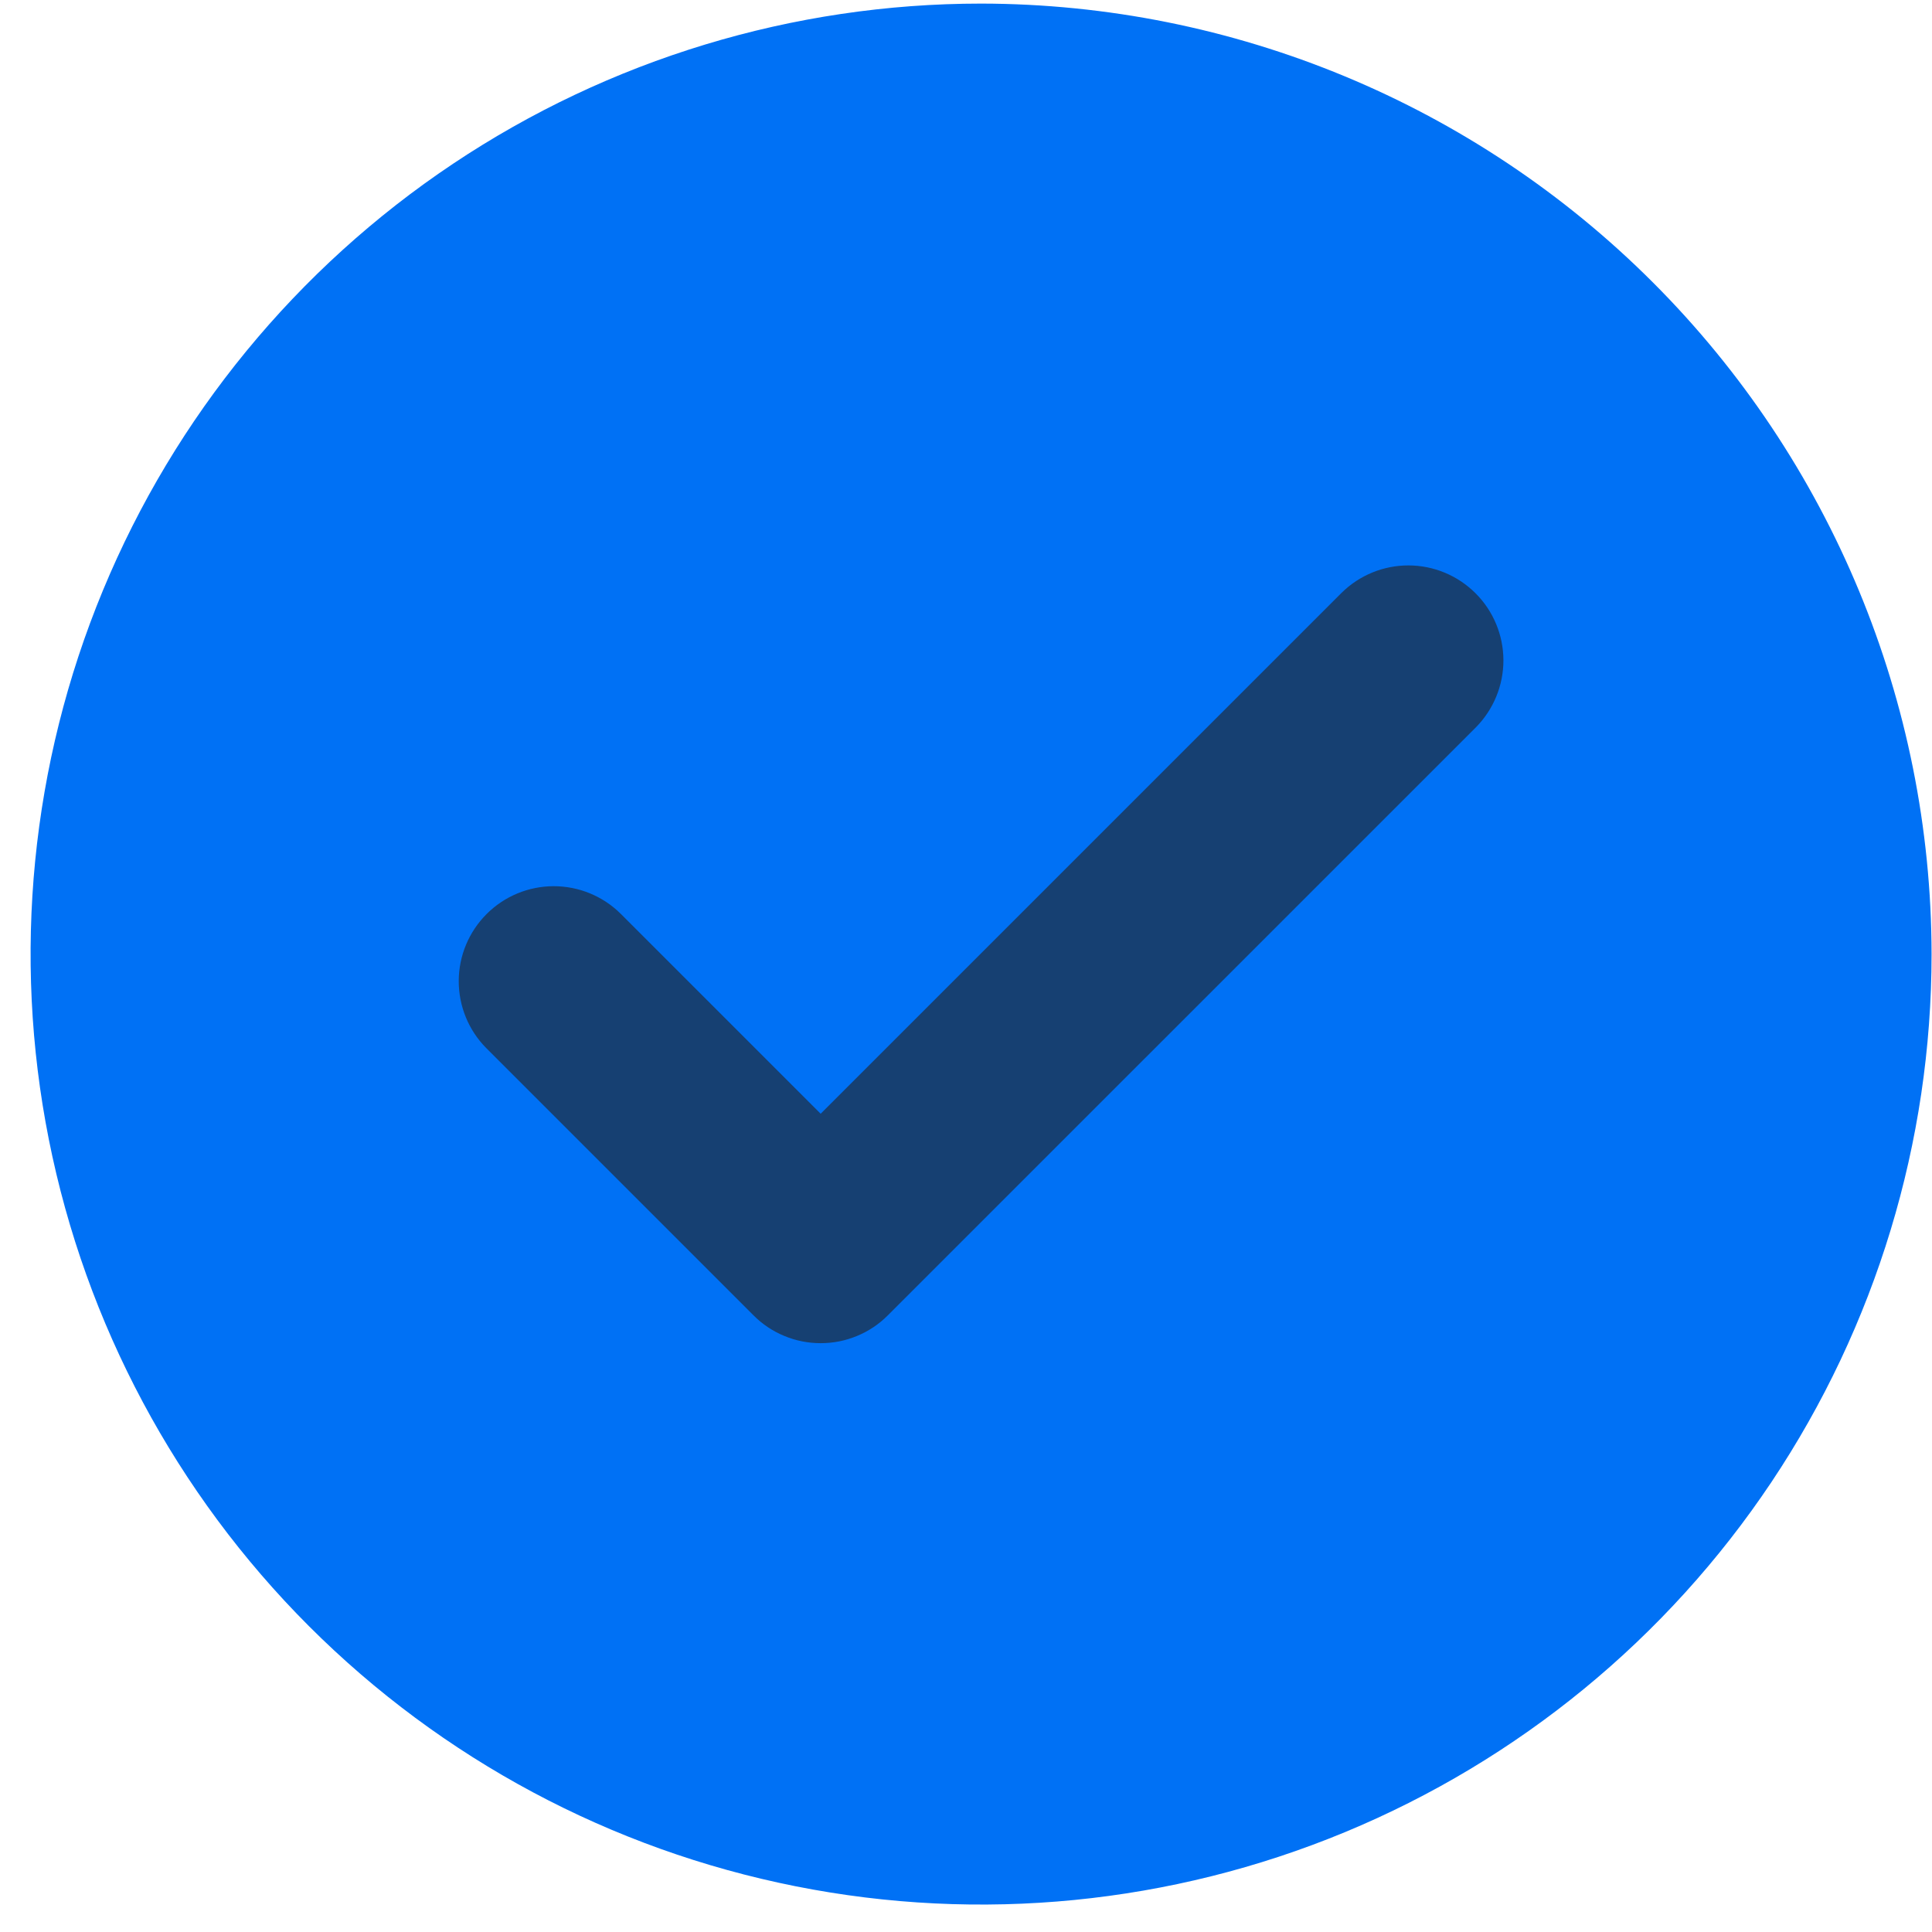
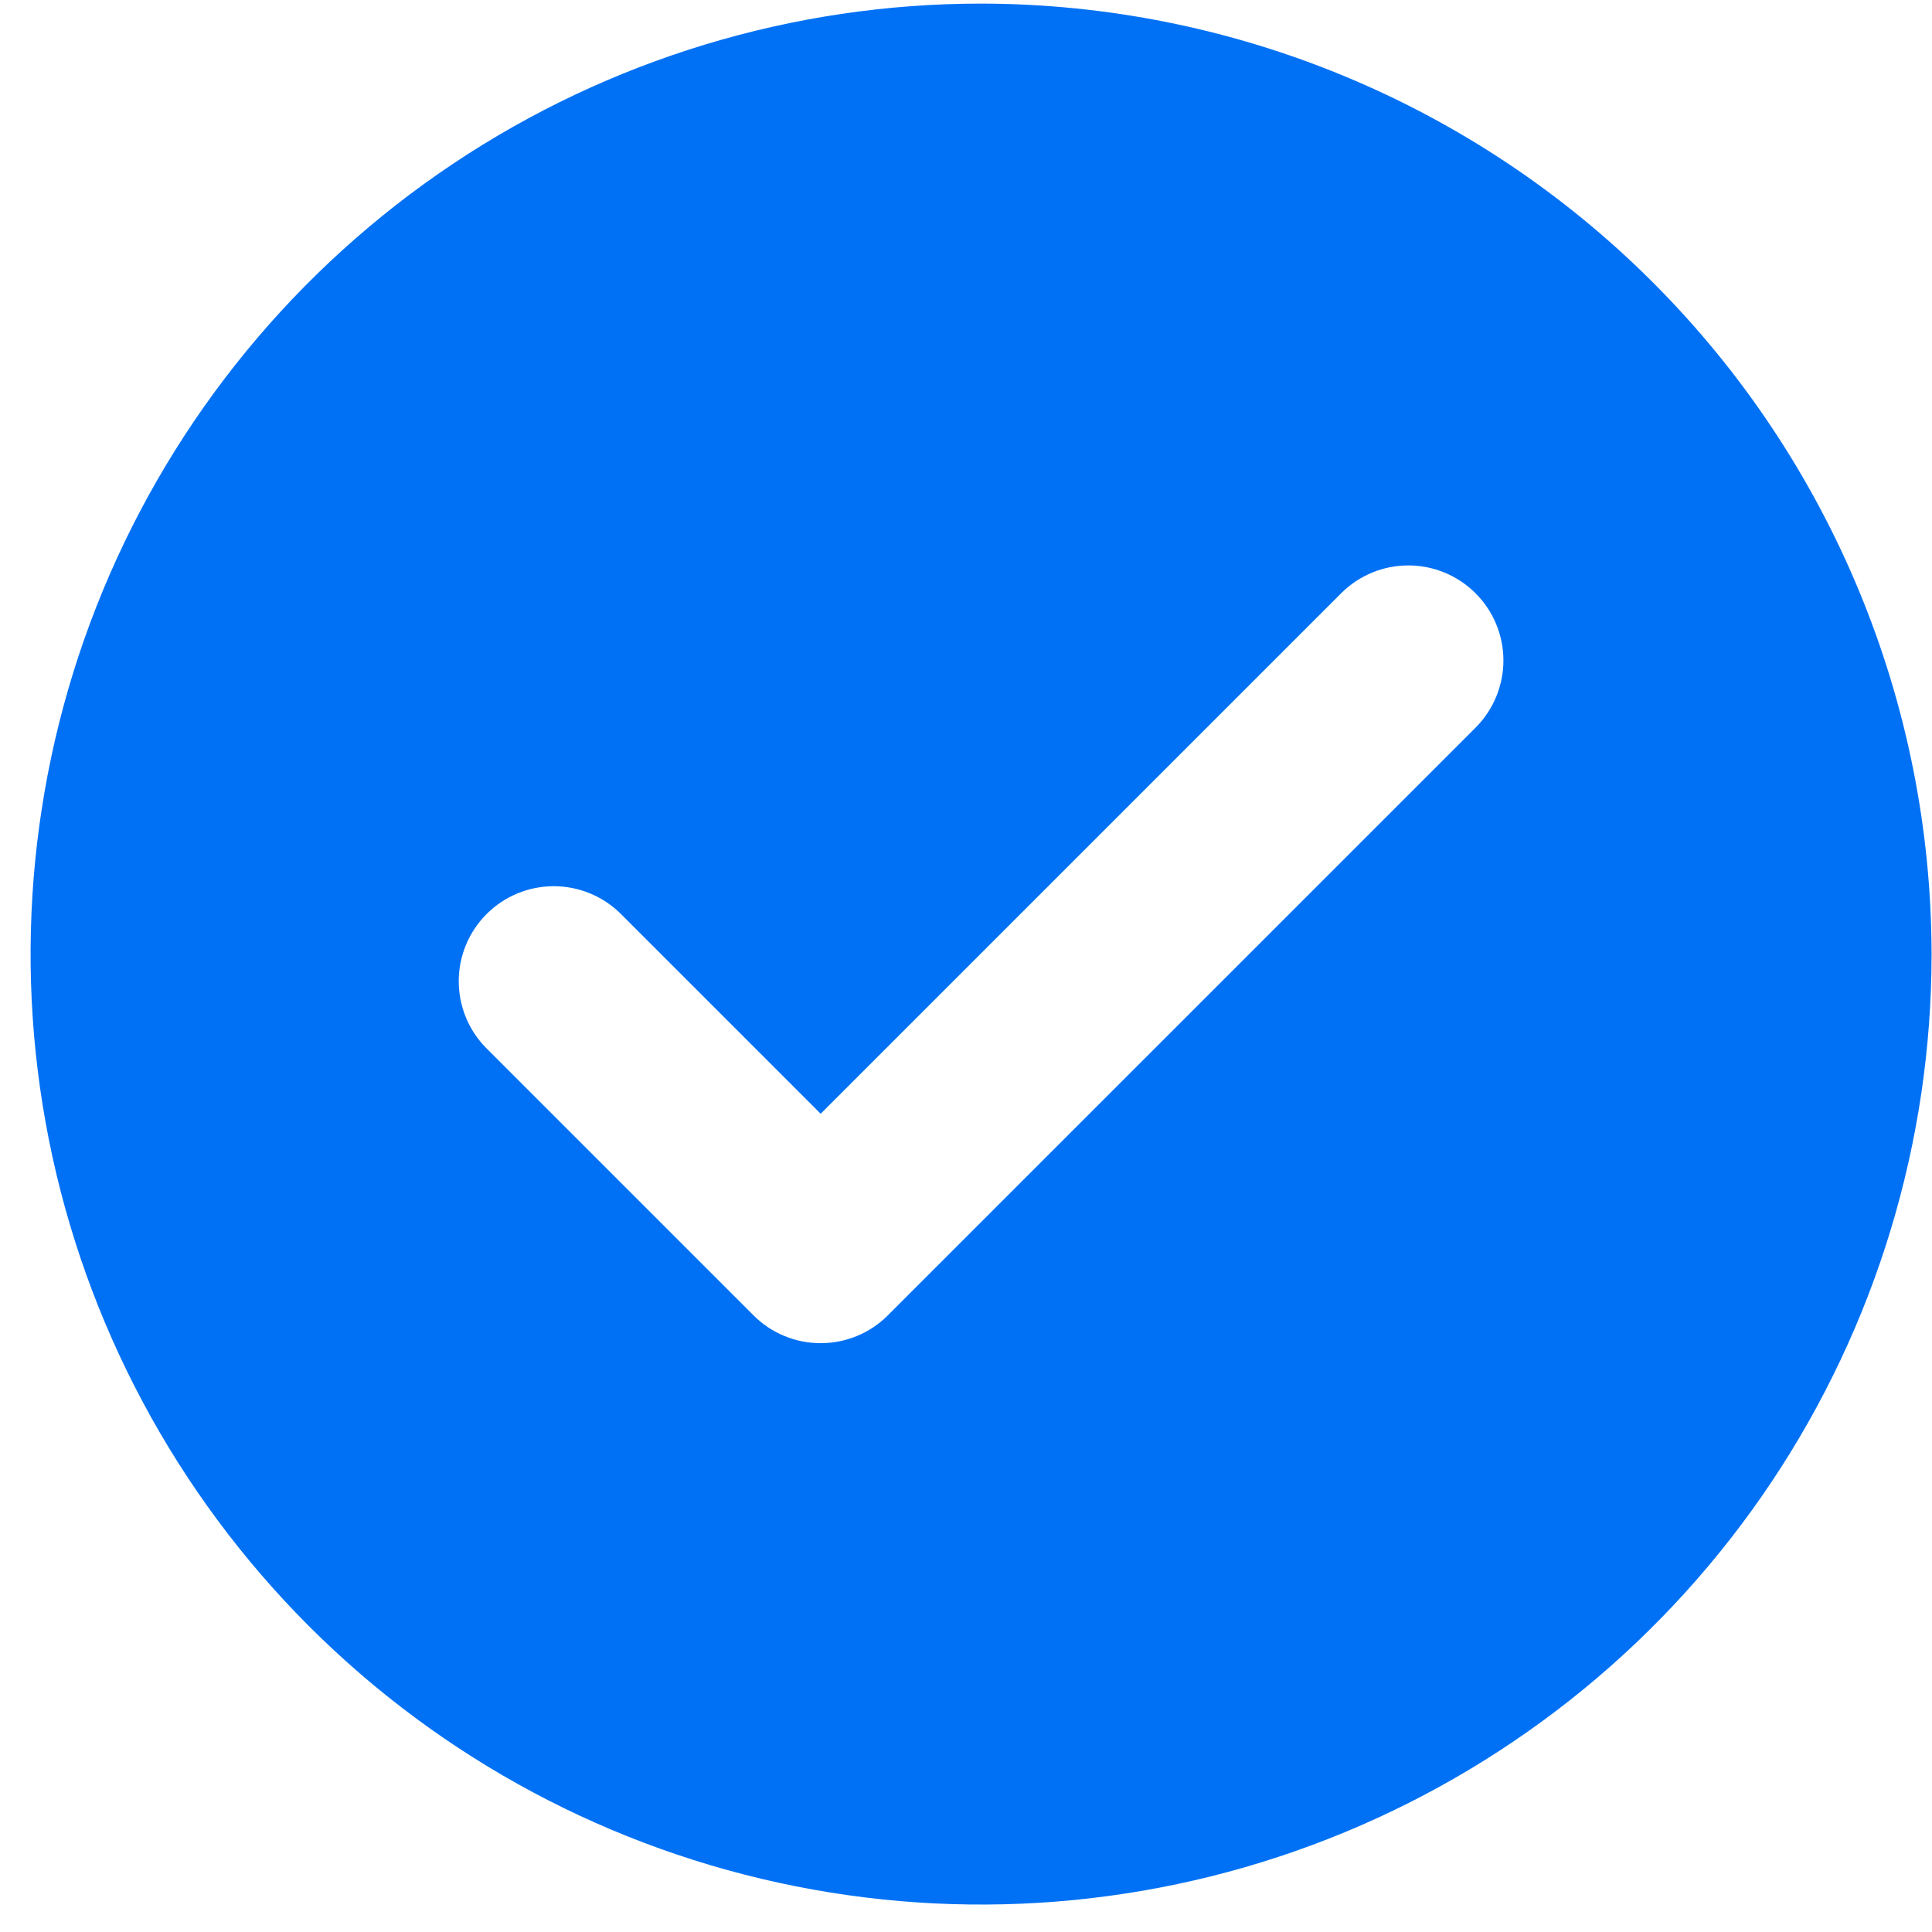
<svg xmlns="http://www.w3.org/2000/svg" width="36" height="36" viewBox="0 0 36 36" fill="none">
-   <rect x="5.7" y="7.797" width="24.868" height="20.99" fill="#164072" />
  <path d="M18.281 0.067C14.778 0.067 11.354 1.106 8.441 3.052C5.529 4.998 3.259 7.764 1.918 11.001C0.578 14.237 0.227 17.798 0.91 21.233C1.594 24.669 3.281 27.825 5.757 30.301C8.234 32.778 11.39 34.465 14.826 35.148C18.261 35.832 21.822 35.481 25.058 34.141C28.295 32.8 31.061 30.53 33.007 27.618C34.953 24.705 35.992 21.281 35.992 17.778C35.986 13.083 34.118 8.581 30.798 5.261C27.478 1.94 22.976 0.073 18.281 0.067ZM27.503 13.551L16.544 24.509C16.38 24.674 16.185 24.805 15.97 24.893C15.755 24.983 15.525 25.028 15.292 25.028C15.059 25.028 14.829 24.983 14.614 24.893C14.399 24.805 14.204 24.674 14.04 24.509L9.059 19.528C8.73 19.196 8.547 18.746 8.548 18.279C8.549 17.811 8.736 17.363 9.067 17.032C9.397 16.701 9.845 16.515 10.313 16.513C10.781 16.512 11.23 16.695 11.563 17.024L15.292 20.753L24.998 11.047C25.331 10.718 25.781 10.534 26.248 10.536C26.716 10.537 27.164 10.724 27.495 11.055C27.826 11.385 28.012 11.833 28.014 12.301C28.015 12.769 27.831 13.218 27.503 13.551Z" fill="#0071F5" />
</svg>